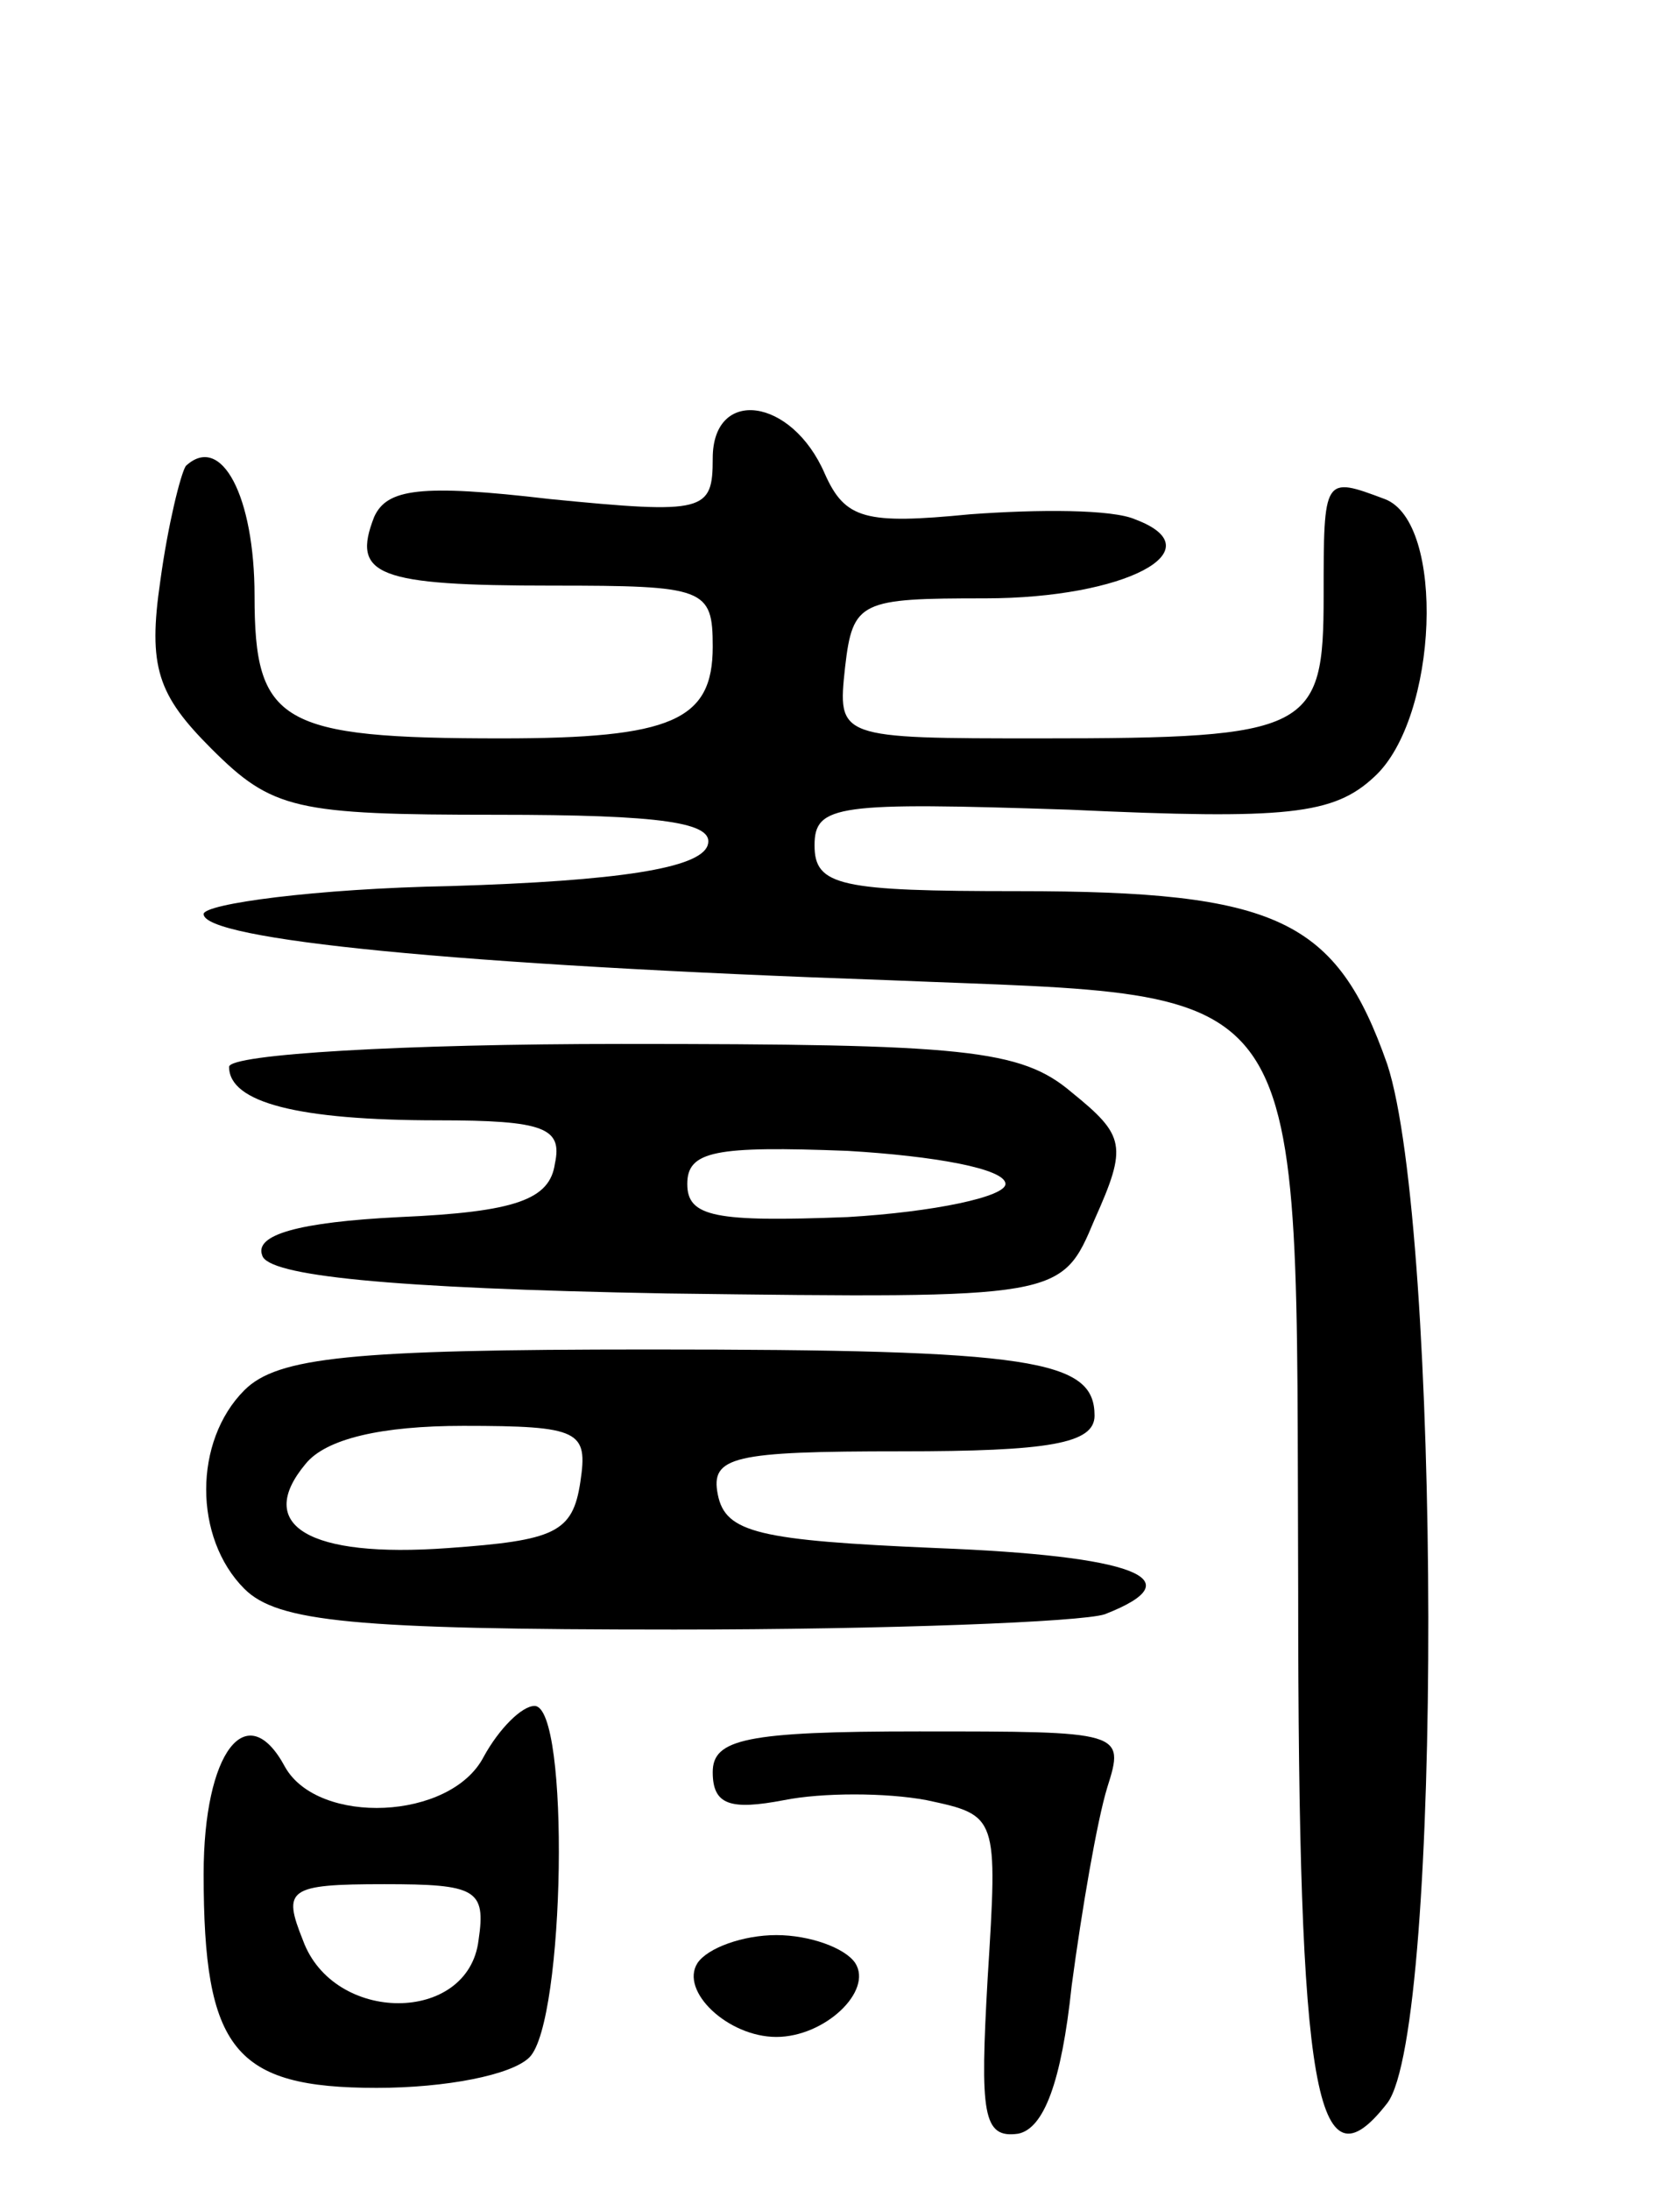
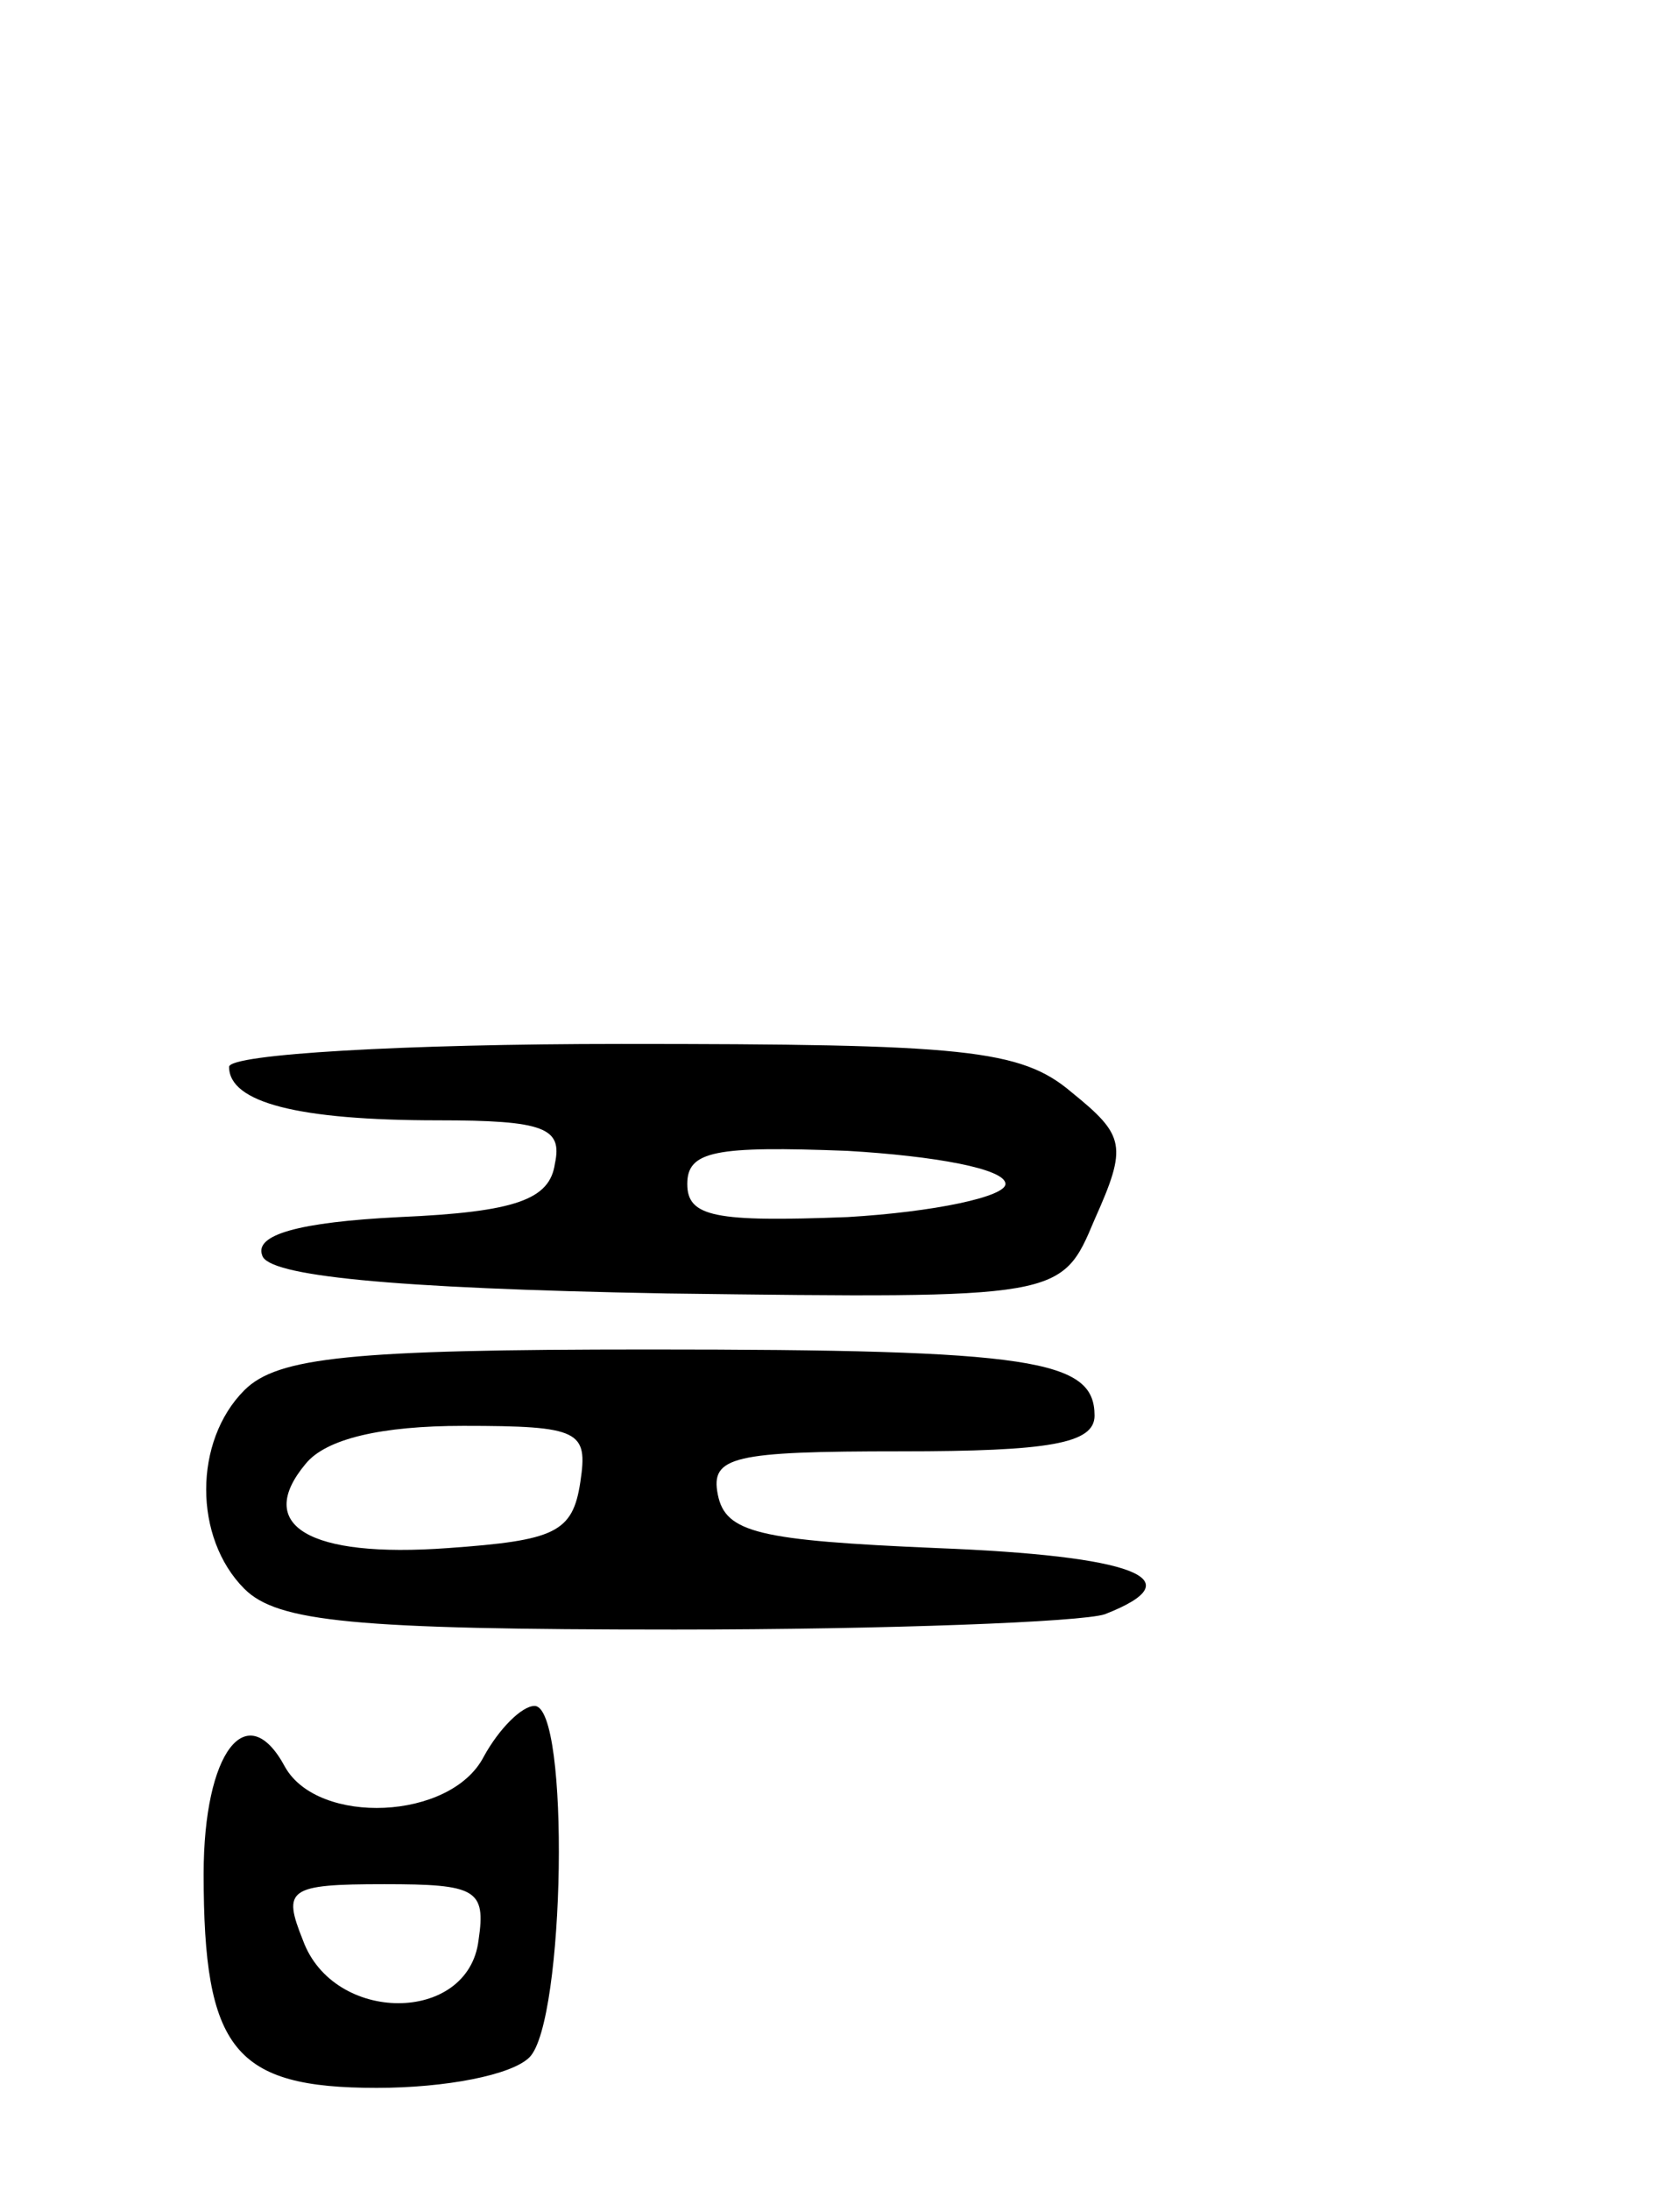
<svg xmlns="http://www.w3.org/2000/svg" version="1.0" width="66" height="86" viewBox="0 0 66 86">
  <g transform="translate(0,86) scale(0.1,-0.1)">
-     <path d="M280 680 c0 -21 -3 -22 -64 -16 -51 6 -64 4 -69 -7 -9 -23 1 -27 70 -27 60 0 63 -1 63 -24 0 -29 -16 -36 -83 -36 -87 0 -97 6 -97 56 0 39 -13 64 -27 51 -2 -3 -7 -23 -10 -45 -5 -34 -1 -45 20 -66 24 -24 33 -26 112 -26 65 0 86 -3 83 -12 -3 -9 -35 -14 -101 -16 -53 -1 -97 -7 -97 -11 0 -10 98 -20 270 -26 168 -7 159 6 160 -240 0 -198 7 -237 35 -201 22 29 21 344 0 408 -20 57 -43 68 -145 68 -70 0 -80 2 -80 18 0 16 9 17 100 14 86 -4 104 -2 120 13 25 23 28 100 4 109 -24 9 -24 9 -24 -38 0 -53 -5 -56 -111 -56 -80 0 -80 0 -77 28 3 26 6 27 55 27 55 0 91 19 59 31 -9 4 -38 4 -65 2 -41 -4 -49 -2 -57 16 -13 30 -44 34 -44 6z" />
-     <path d="M90 441 c0 -14 27 -21 82 -21 42 0 49 -3 46 -17 -2 -14 -15 -19 -61 -21 -40 -2 -57 -7 -54 -15 2 -8 49 -13 159 -15 155 -2 155 -2 168 29 13 29 12 33 -9 50 -20 17 -42 19 -177 19 -85 0 -154 -4 -154 -9z m305 -46 c0 -5 -28 -11 -62 -13 -52 -2 -63 0 -63 13 0 13 11 15 63 13 34 -2 62 -7 62 -13z" />
+     <path d="M90 441 c0 -14 27 -21 82 -21 42 0 49 -3 46 -17 -2 -14 -15 -19 -61 -21 -40 -2 -57 -7 -54 -15 2 -8 49 -13 159 -15 155 -2 155 -2 168 29 13 29 12 33 -9 50 -20 17 -42 19 -177 19 -85 0 -154 -4 -154 -9m305 -46 c0 -5 -28 -11 -62 -13 -52 -2 -63 0 -63 13 0 13 11 15 63 13 34 -2 62 -7 62 -13z" />
    <path d="M96 314 c-20 -20 -20 -58 0 -78 13 -13 43 -16 169 -16 84 0 160 3 169 6 36 14 11 23 -66 26 -70 3 -83 6 -86 21 -3 15 6 17 72 17 58 0 76 3 76 14 0 22 -24 26 -175 26 -117 0 -146 -3 -159 -16z m132 -36 c-3 -20 -10 -23 -52 -26 -55 -4 -76 9 -56 33 8 10 30 15 62 15 46 0 49 -2 46 -22z" />
    <path d="M190 170 c-13 -25 -65 -27 -78 -4 -15 28 -32 6 -32 -42 0 -69 12 -84 68 -84 27 0 53 5 60 12 14 14 16 138 2 138 -5 0 -14 -9 -20 -20z m-2 -72 c-4 -33 -57 -33 -69 0 -8 20 -6 22 32 22 36 0 40 -2 37 -22z" />
-     <path d="M280 164 c0 -13 7 -15 28 -11 15 3 40 3 56 0 28 -6 28 -6 24 -70 -3 -53 -2 -63 12 -61 10 2 17 20 21 58 4 30 10 65 14 78 7 22 6 22 -74 22 -68 0 -81 -3 -81 -16z" />
-     <path d="M274 89 c-7 -11 12 -29 31 -29 19 0 38 18 31 29 -4 6 -18 11 -31 11 -13 0 -27 -5 -31 -11z" />
  </g>
</svg>